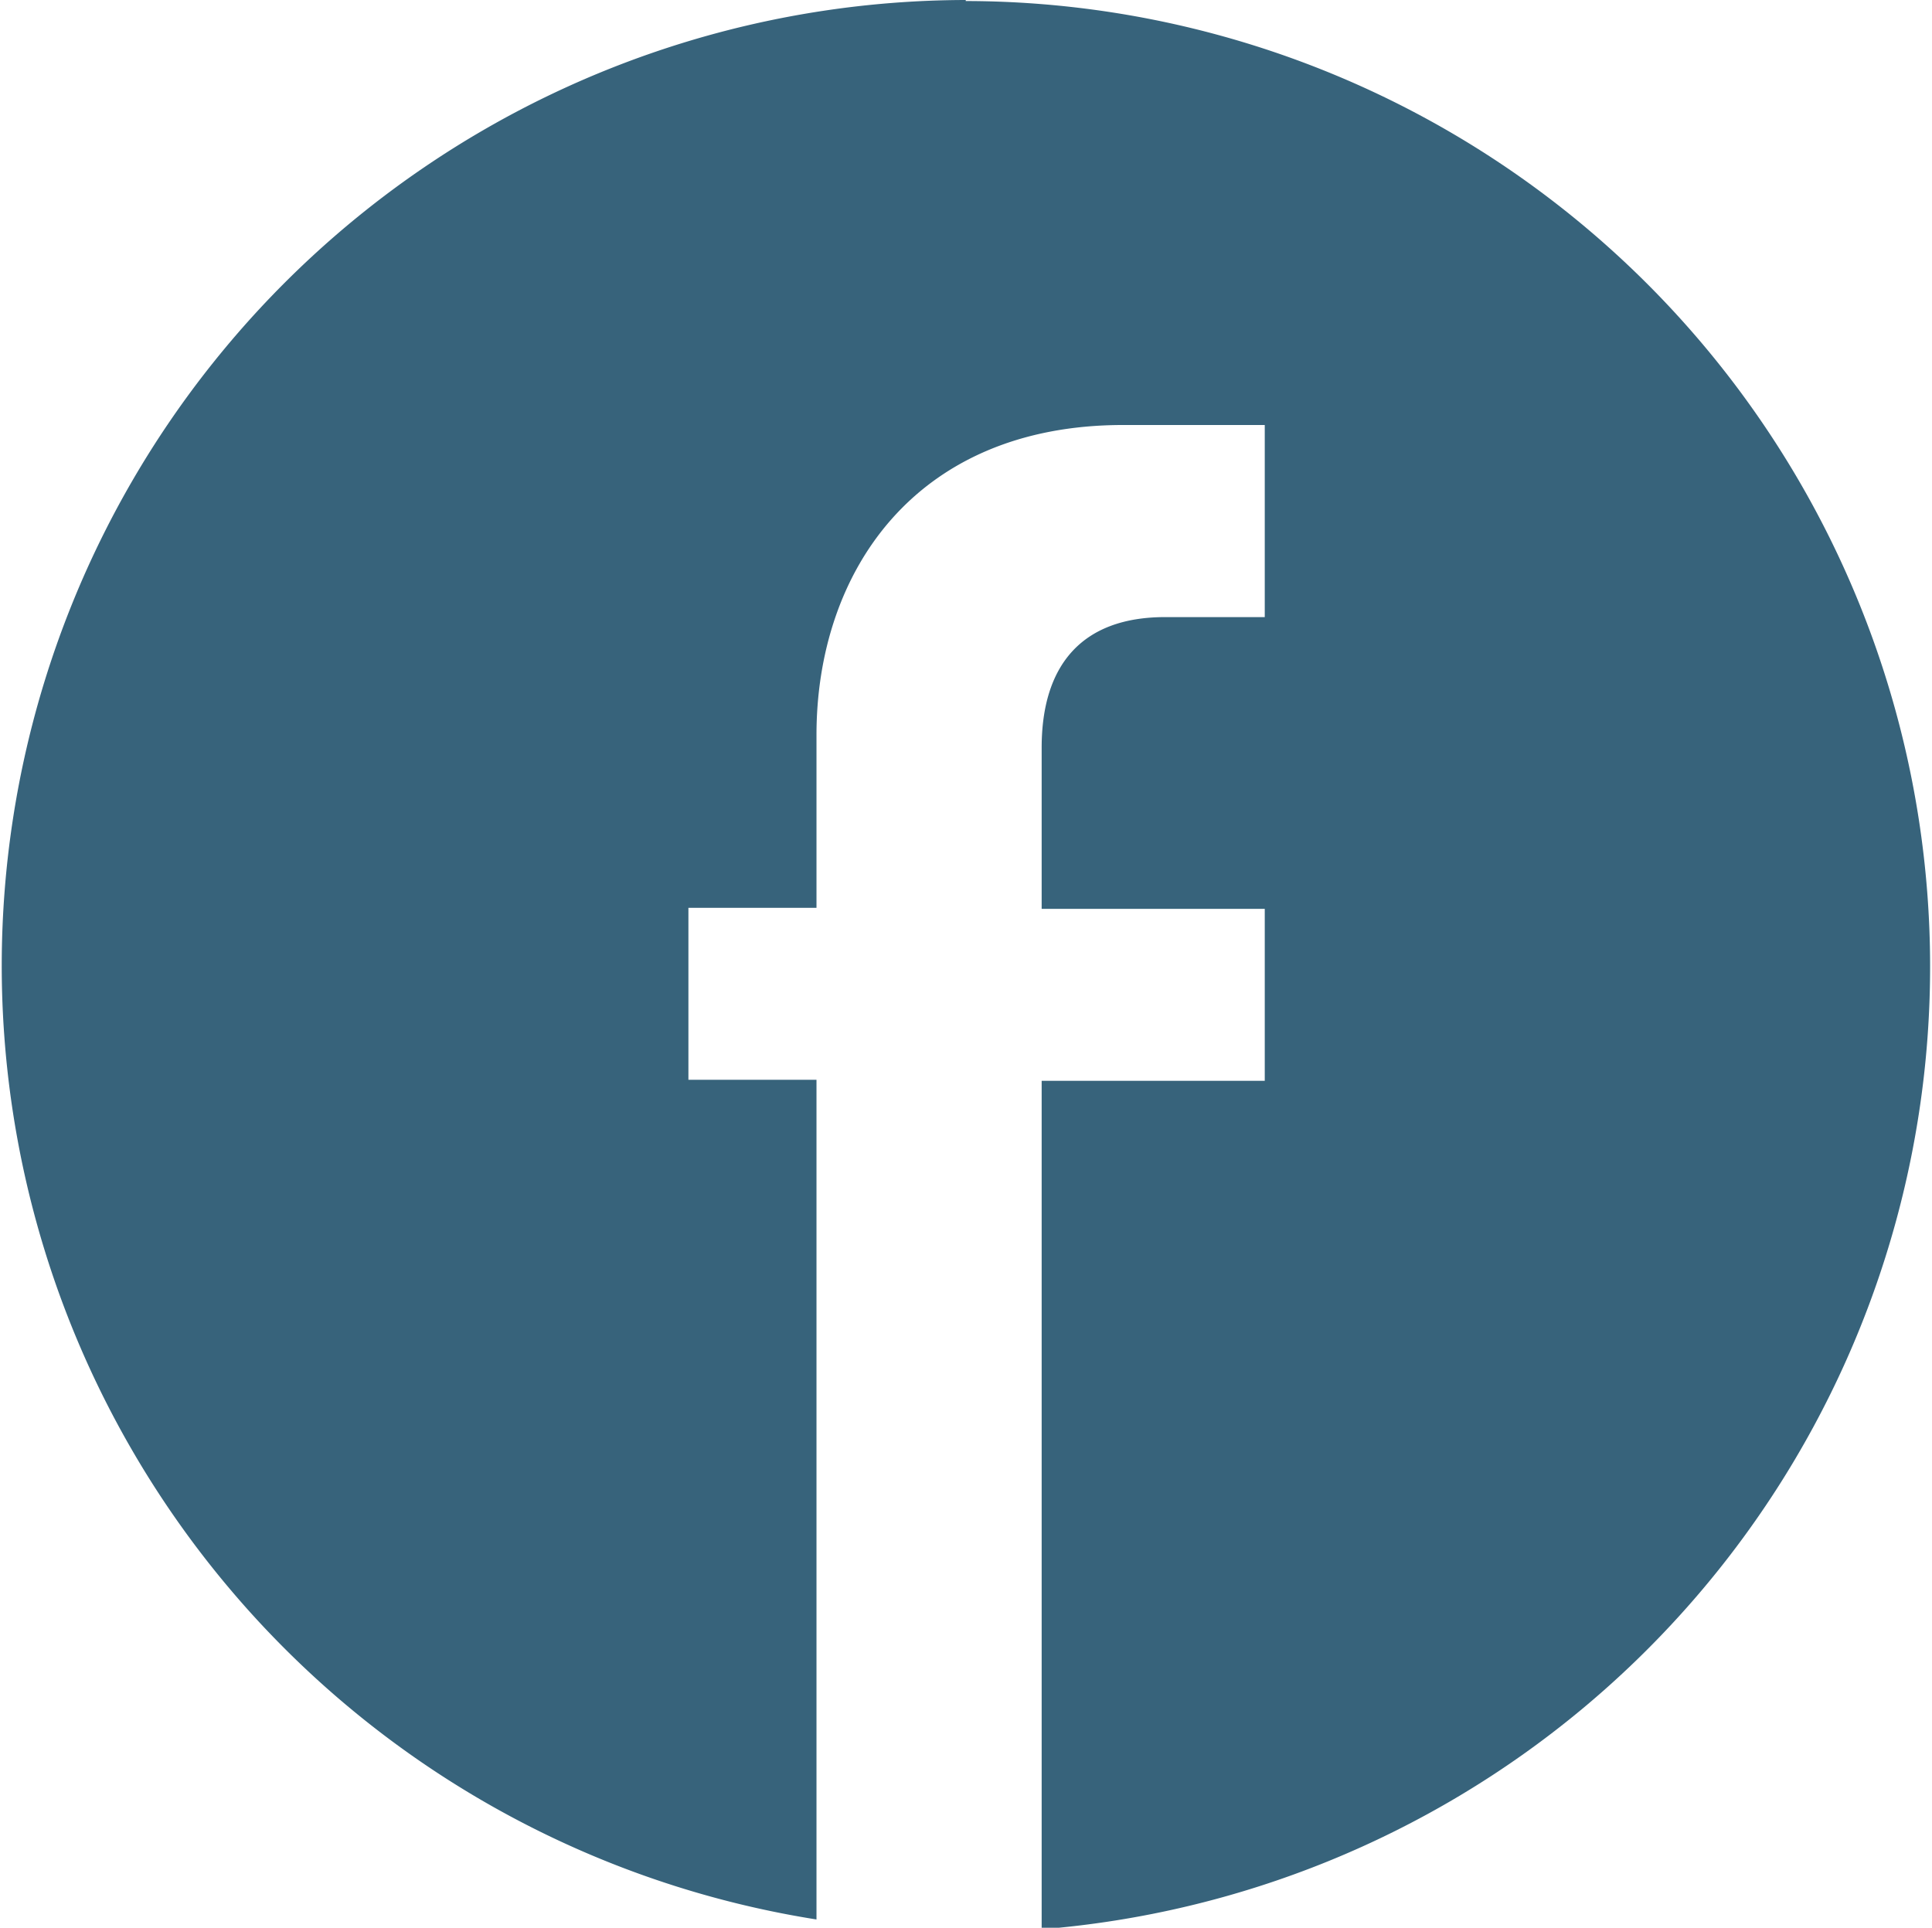
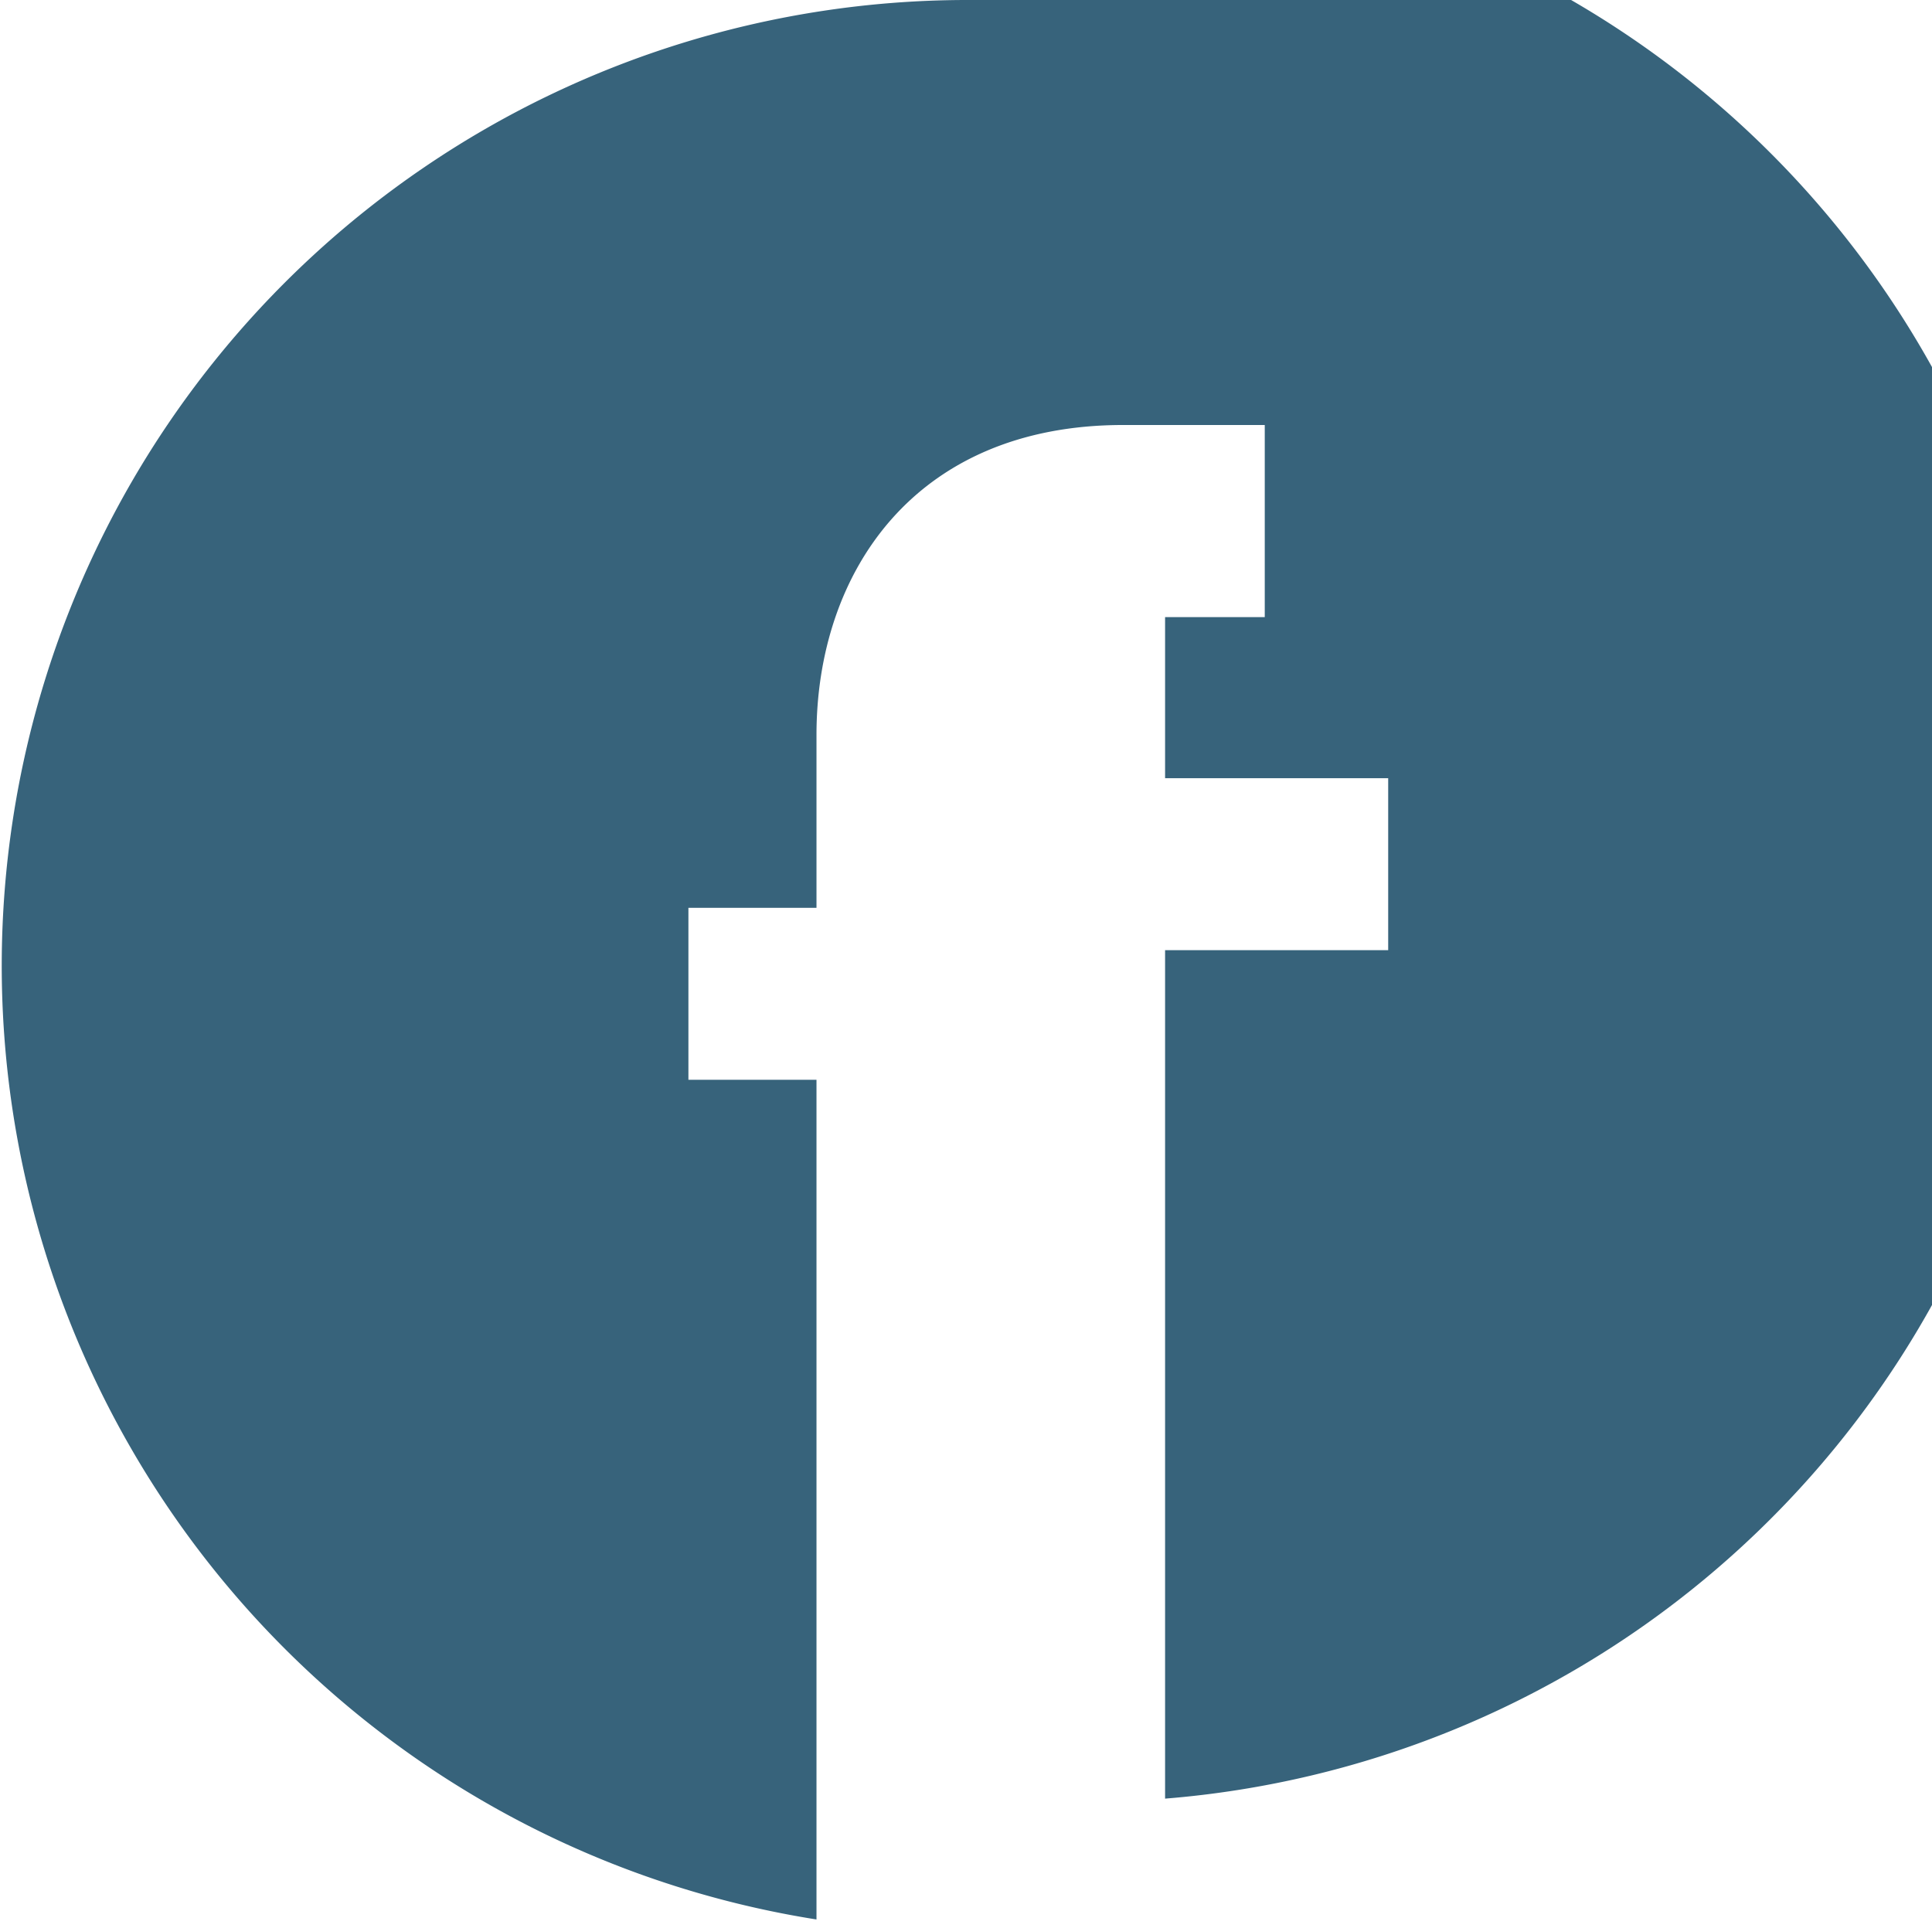
<svg xmlns="http://www.w3.org/2000/svg" id="Warstwa_1" data-name="Warstwa 1" viewBox="0 0 37.41 37.33">
  <defs>
    <style>.cls-1{fill:#37637b;}</style>
  </defs>
  <title>fb</title>
-   <path class="cls-1" d="M480.44,263.77a18.7,18.7,0,0,0-2.89,37.17V284.68h-2.48v-3.33h2.48V278c0-3.12,1.88-6,5.94-6h2.74v3.72H484.3c-1.62,0-2.39.94-2.39,2.53v3.12h4.32v3.33h-4.32v16.43a18.7,18.7,0,0,0-1.47-37.34Z" transform="translate(-461.74 -263.77)" />
+   <path class="cls-1" d="M480.44,263.77a18.7,18.7,0,0,0-2.89,37.17V284.68h-2.48v-3.33h2.48V278c0-3.12,1.88-6,5.94-6h2.74v3.72H484.3v3.12h4.32v3.33h-4.32v16.43a18.7,18.7,0,0,0-1.47-37.34Z" transform="translate(-461.74 -263.77)" />
</svg>